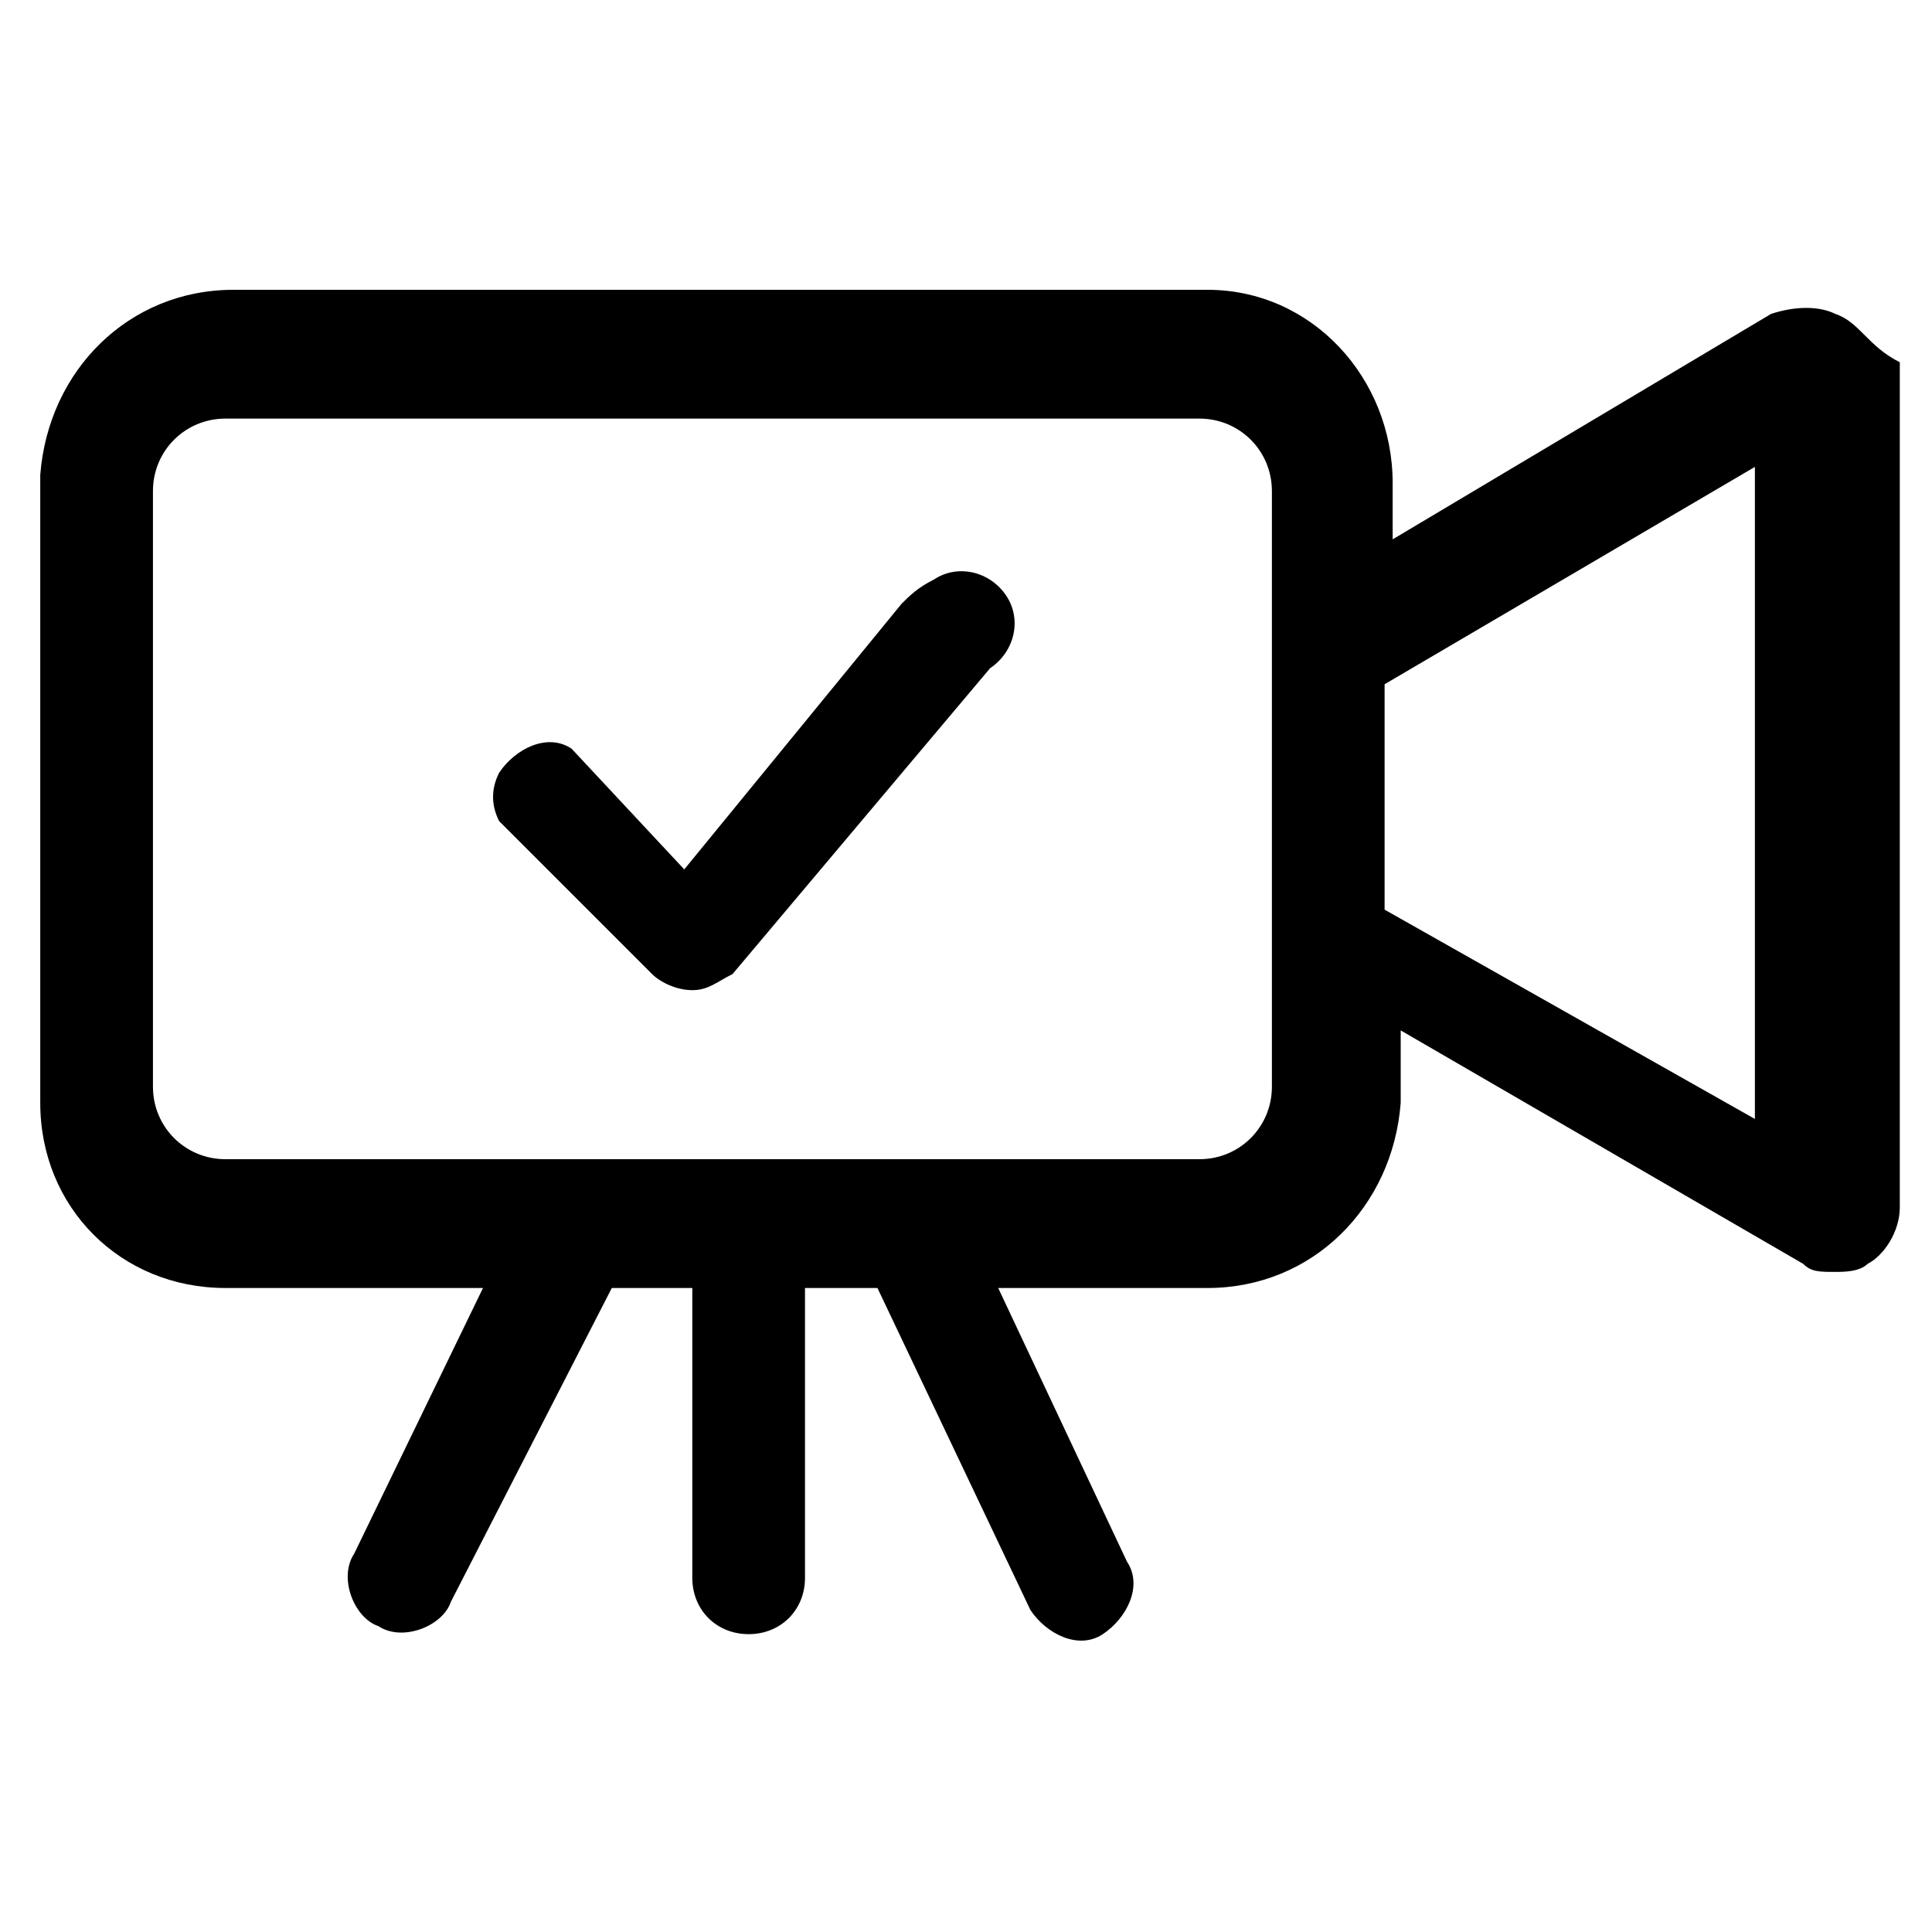
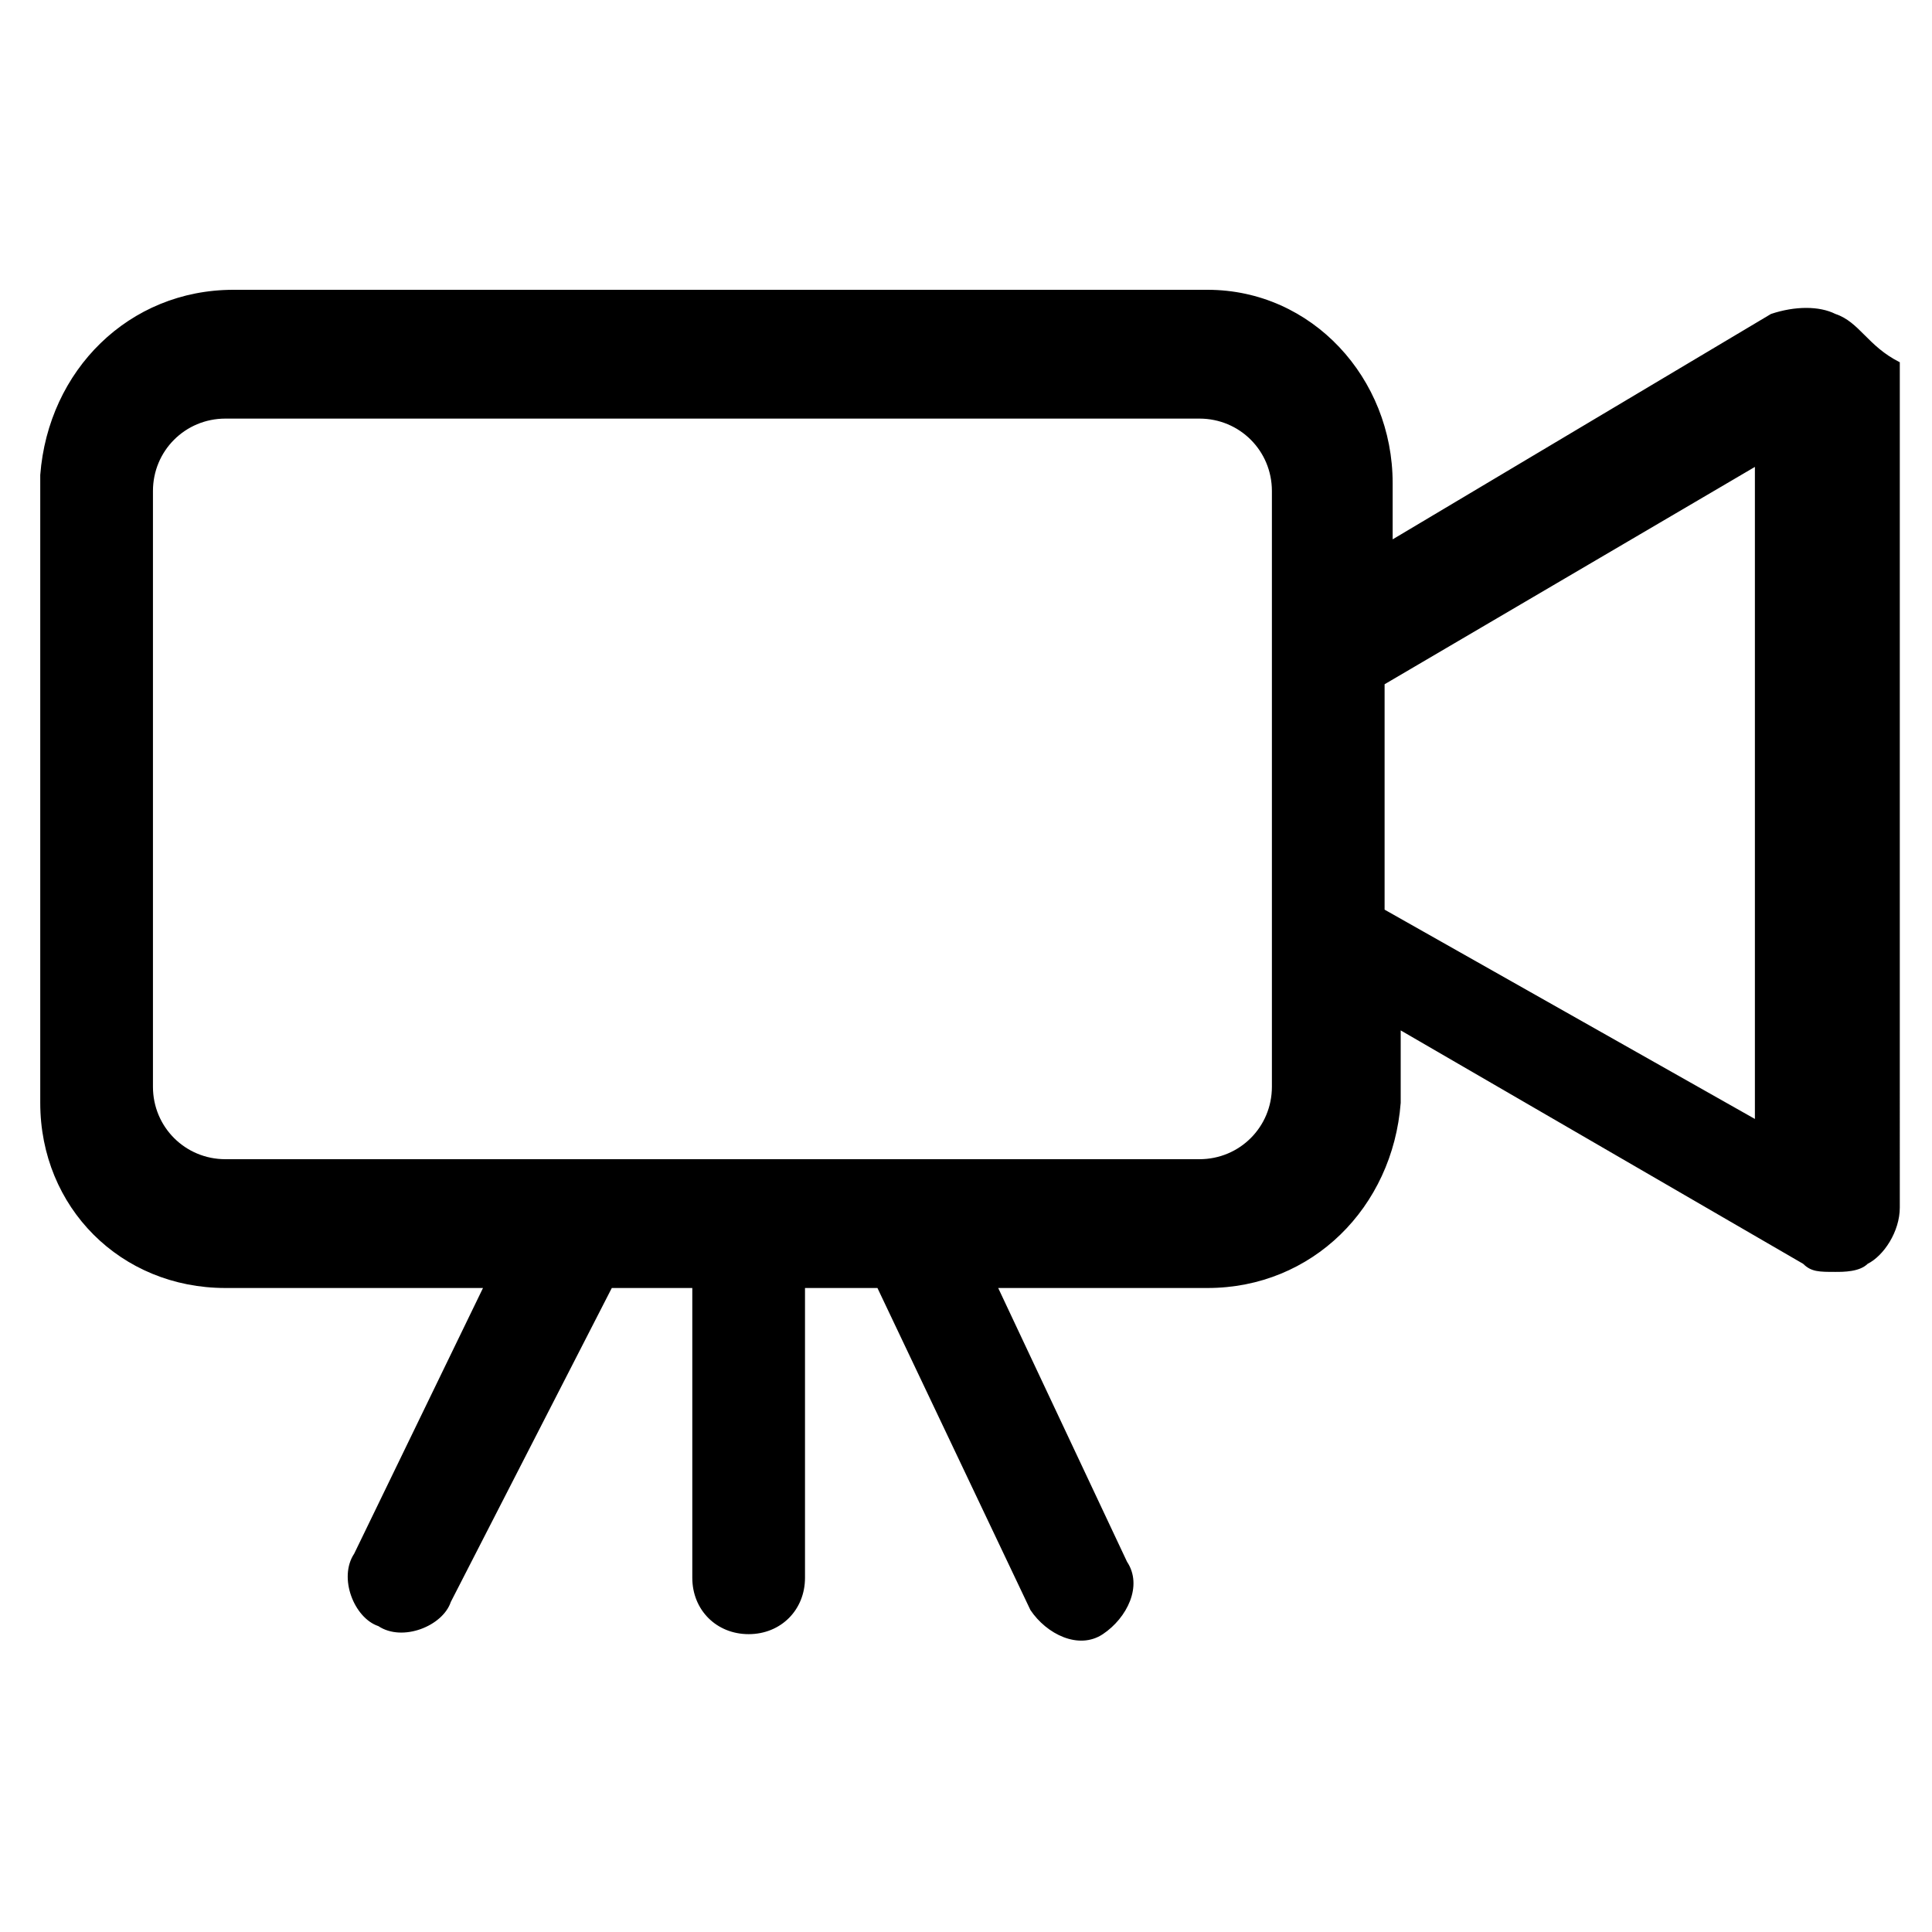
<svg xmlns="http://www.w3.org/2000/svg" viewBox="0 0 24 24">
  <path d="M22.8 3.9c-.2-.1-.5-.1-.8 0l-4.7 2.8V6c0-1.3-1-2.4-2.3-2.4H2.9C1.6 3.6.6 4.6.5 5.9v7.8c0 1.3 1 2.3 2.3 2.3H6l-1.6 3.3c-.2.3 0 .8.3.9.3.2.8 0 .9-.3l2-3.9h1v3.6c0 .4.3.7.7.7.4 0 .7-.3.7-.7V16h.9l1.9 4c.2.3.6.5.9.3.3-.2.5-.6.3-.9L12.4 16H15c1.3 0 2.3-1 2.4-2.3v-.9l5 2.9c.1.1.2.1.4.1.1 0 .3 0 .4-.1.2-.1.4-.4.4-.7V4.5c-.4-.2-.5-.5-.8-.6zm-7 9.6c0 .5-.4.9-.9.9H2.8c-.5 0-.9-.4-.9-.9V6.1c0-.5.4-.9.9-.9h12.1c.5 0 .9.4.9.9v7.4zm6 .4l-4.6-2.6V8.5l4.6-2.7v8.1z" />
-   <path d="M11.2 7.5l-2.7 3.3-1.4-1.5c-.3-.2-.7 0-.9.3-.1.2-.1.4 0 .6l1.9 1.9c.1.1.3.2.5.2s.3-.1.5-.2l3.2-3.8c.3-.2.4-.6.2-.9-.2-.3-.6-.4-.9-.2-.2.1-.3.2-.4.3z" />
</svg>